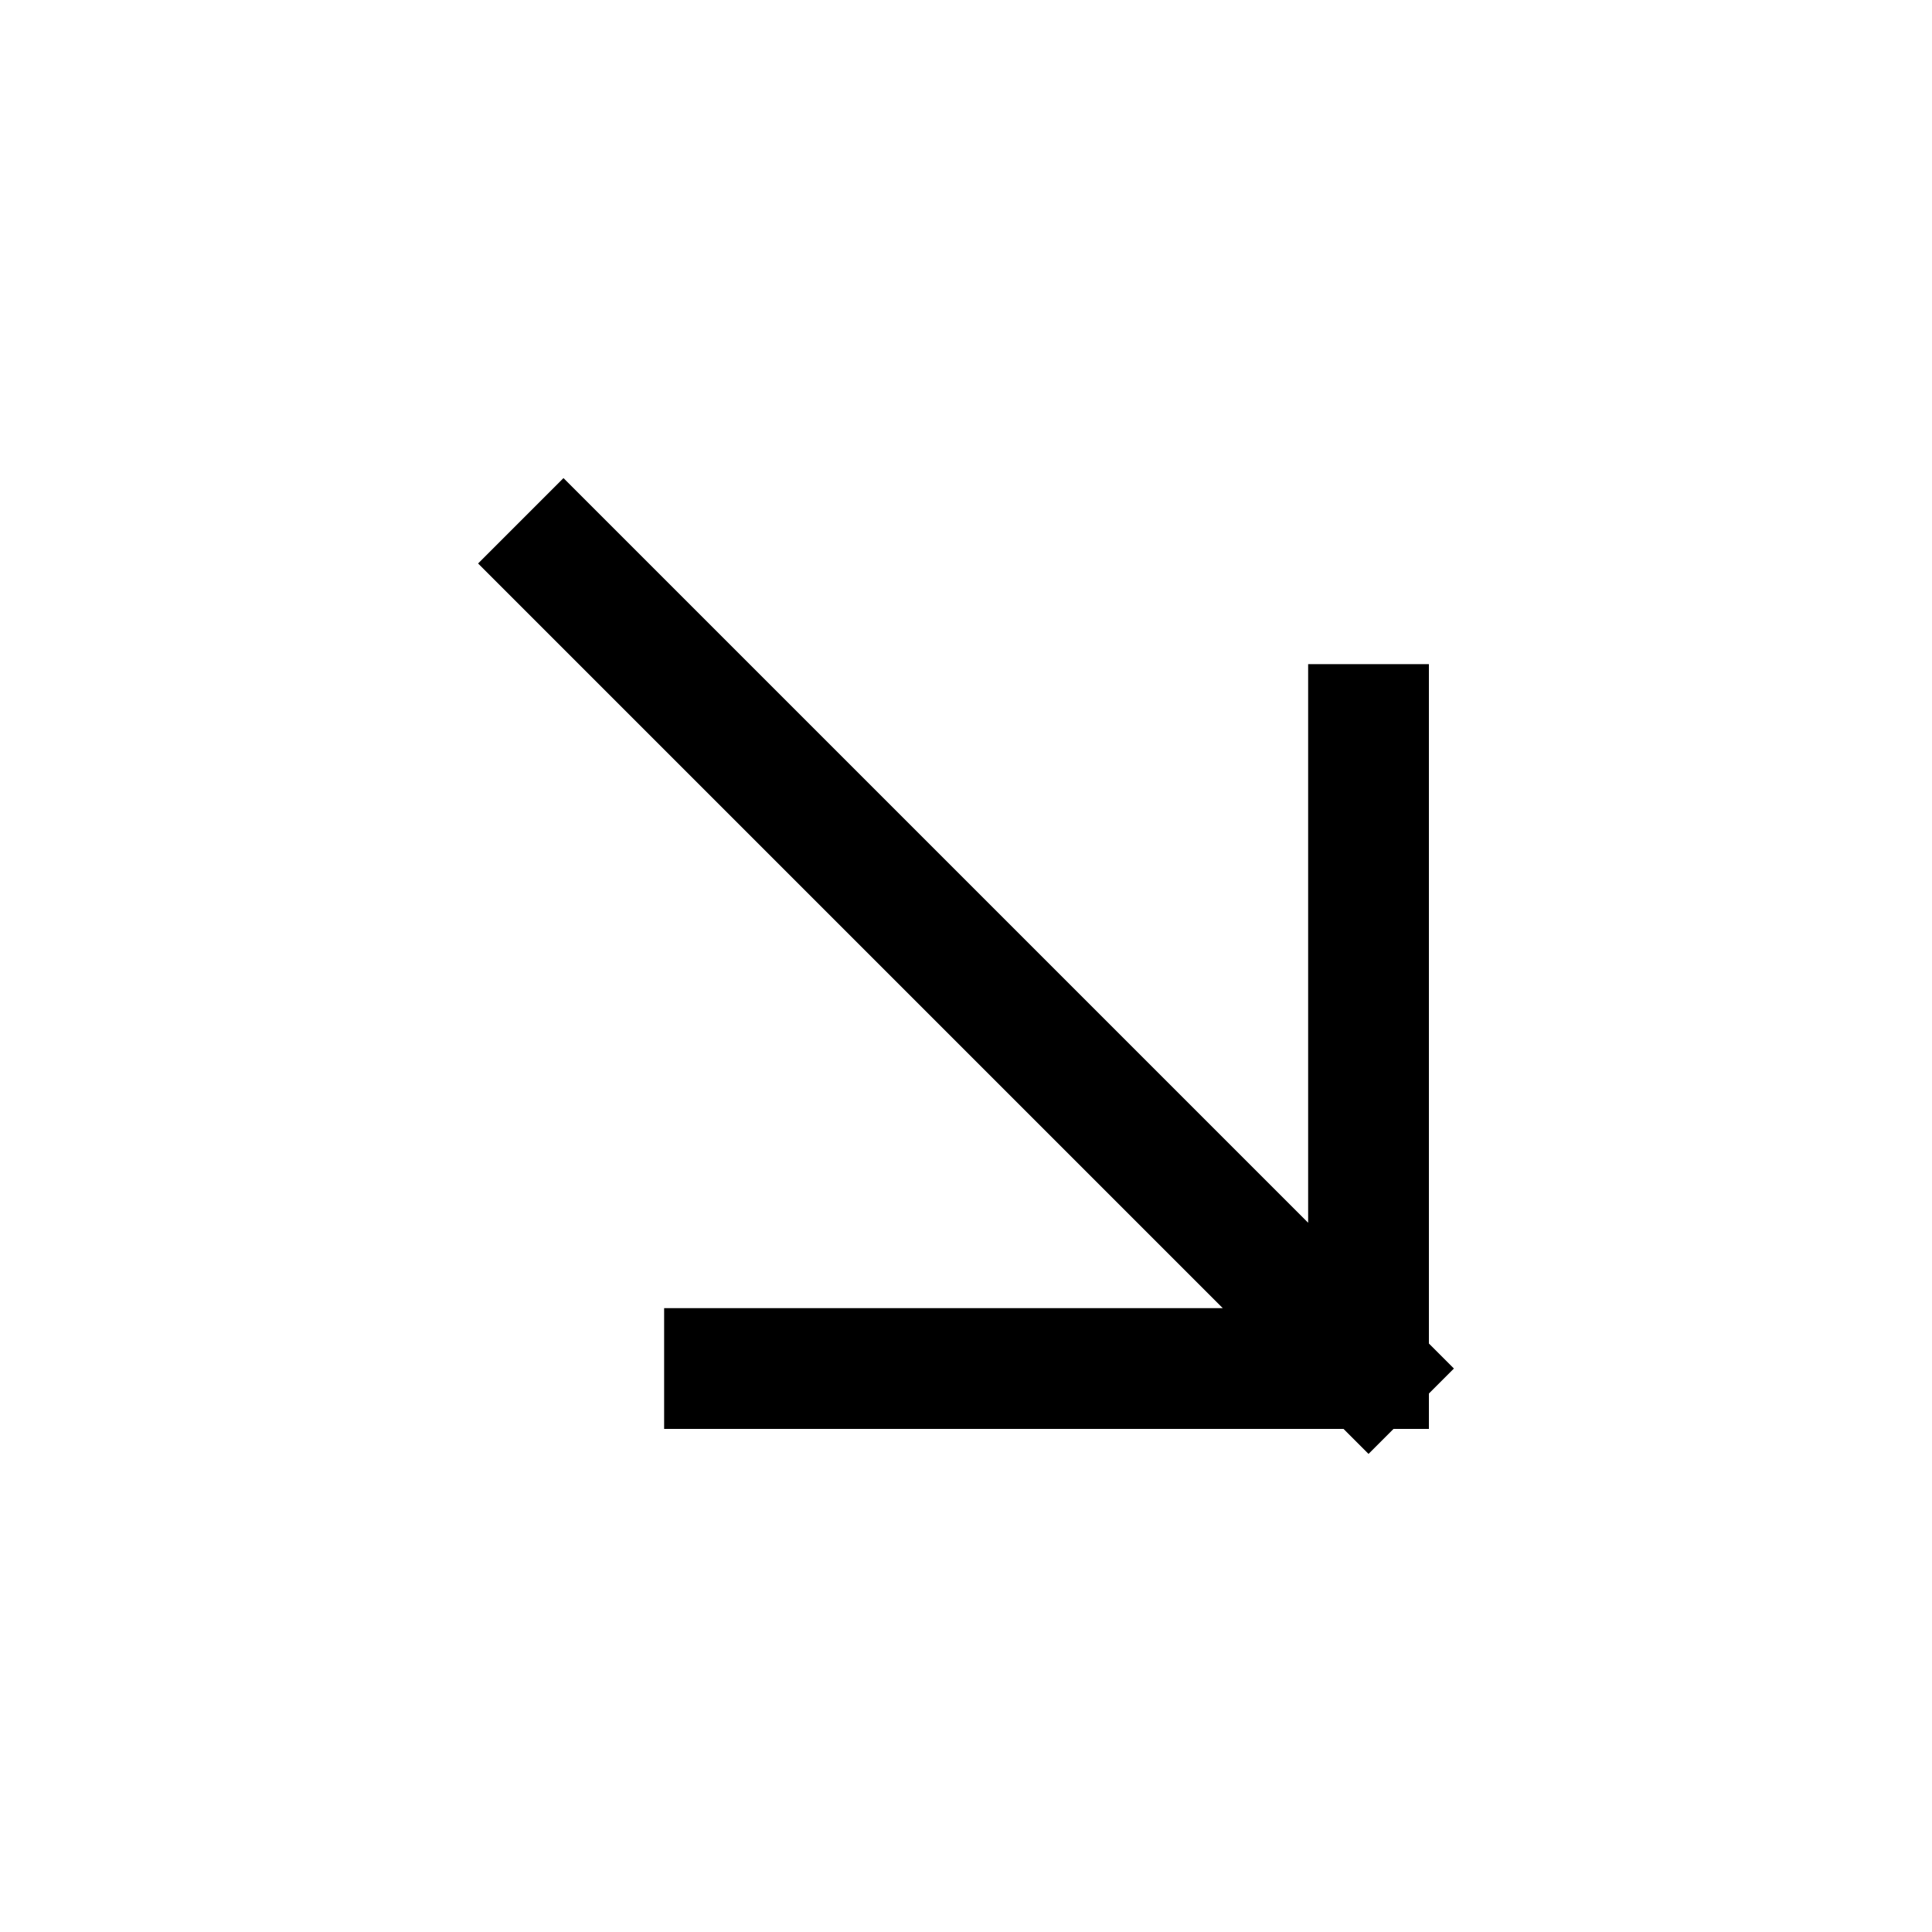
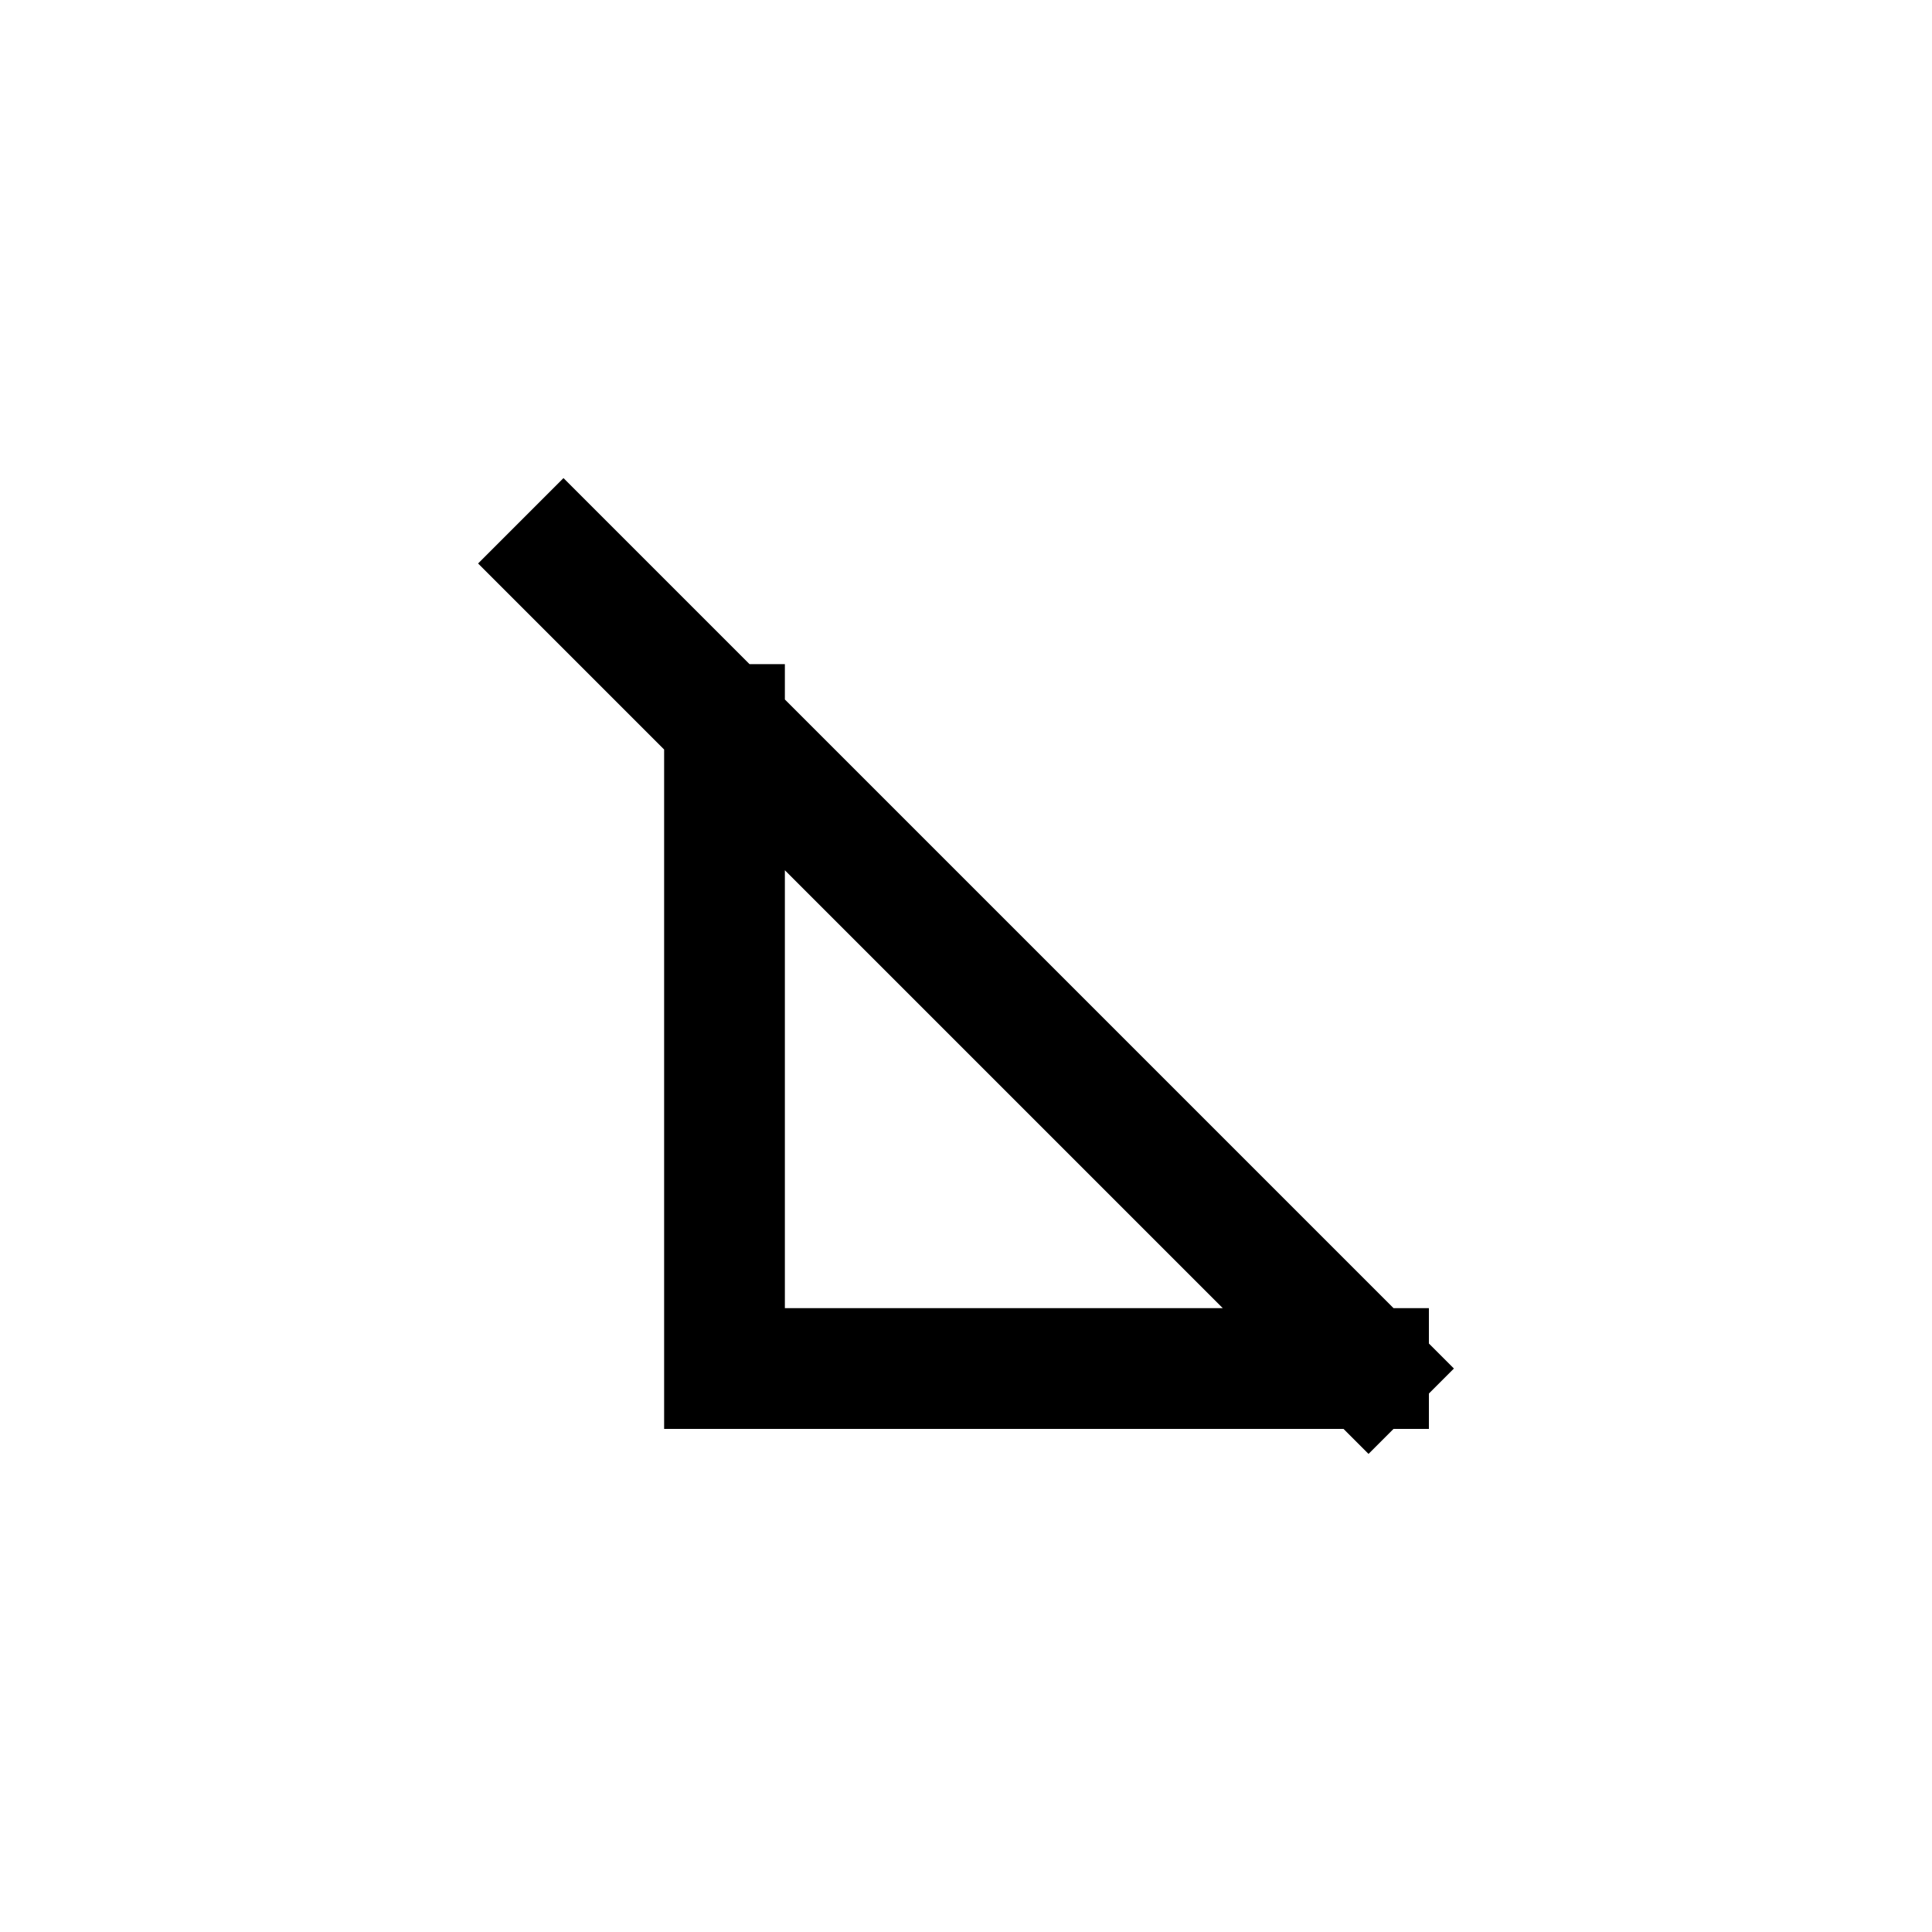
<svg xmlns="http://www.w3.org/2000/svg" width="32" height="32" viewBox="0 0 32 32" fill="none">
-   <path d="M9.333 9.333L22.667 22.667M22.667 22.667H12M22.667 22.667V12" stroke="black" stroke-width="2" stroke-linecap="square" />
+   <path d="M9.333 9.333L22.667 22.667M22.667 22.667H12V12" stroke="black" stroke-width="2" stroke-linecap="square" />
</svg>